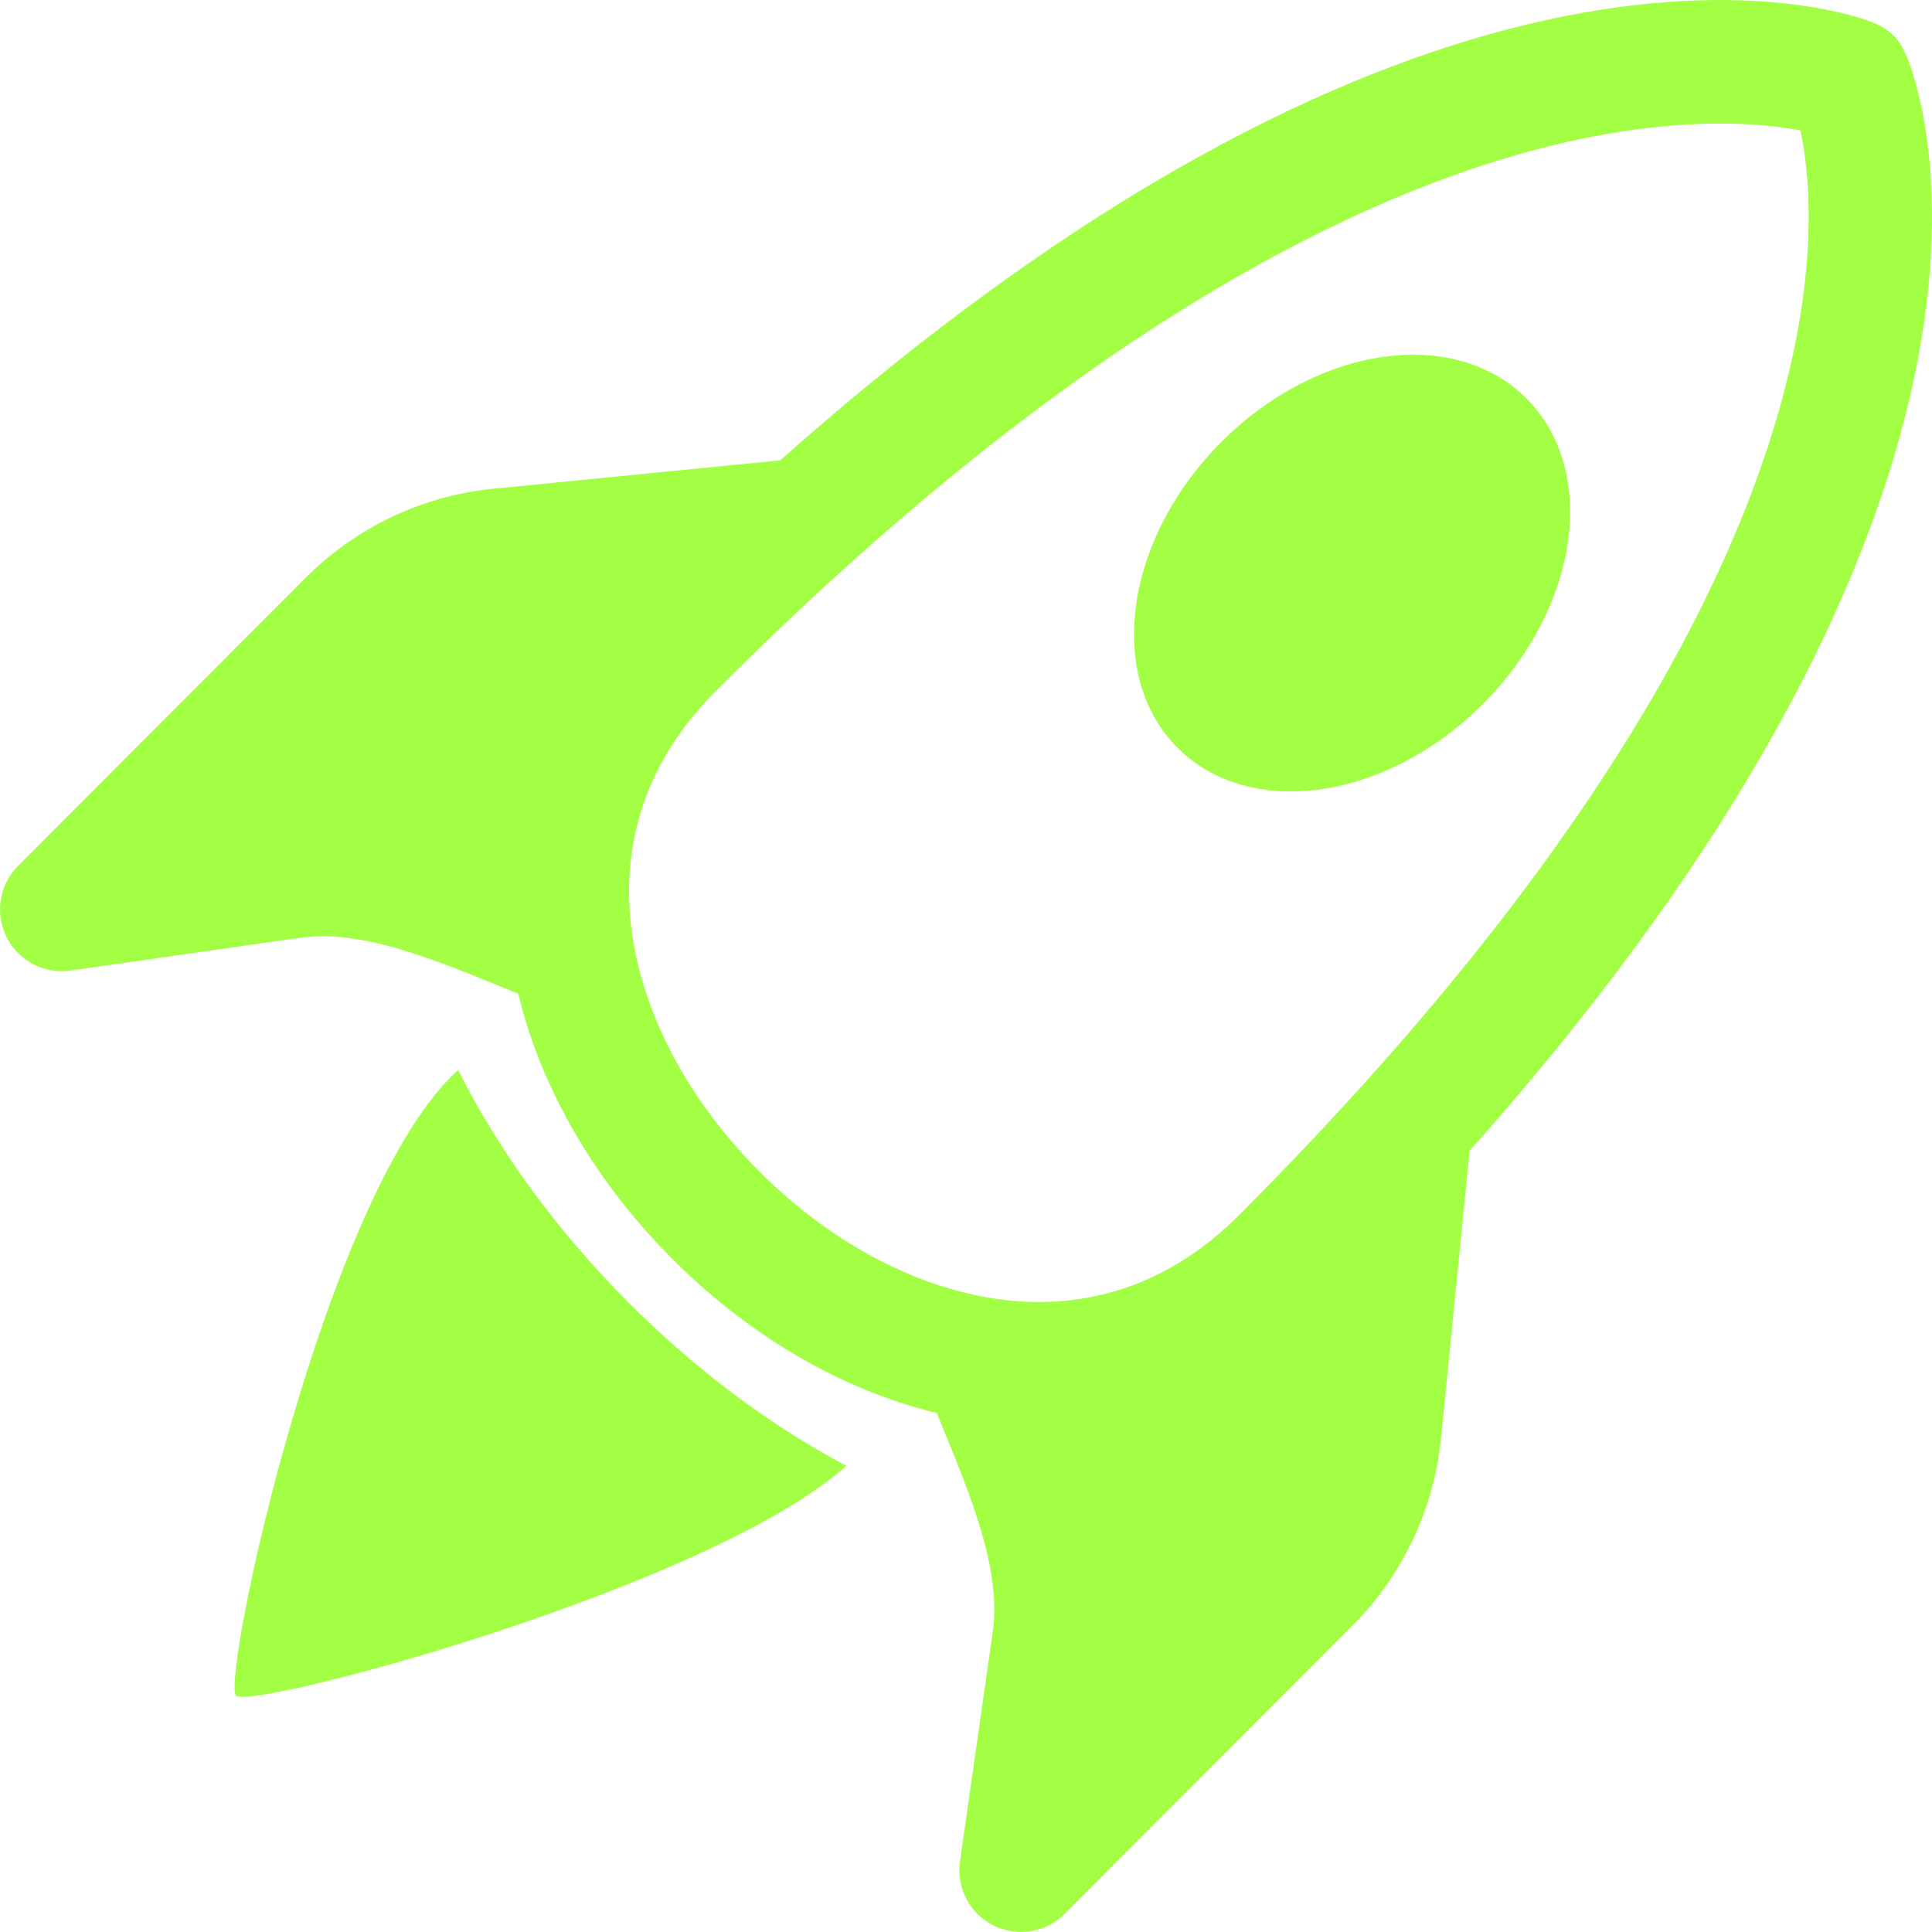
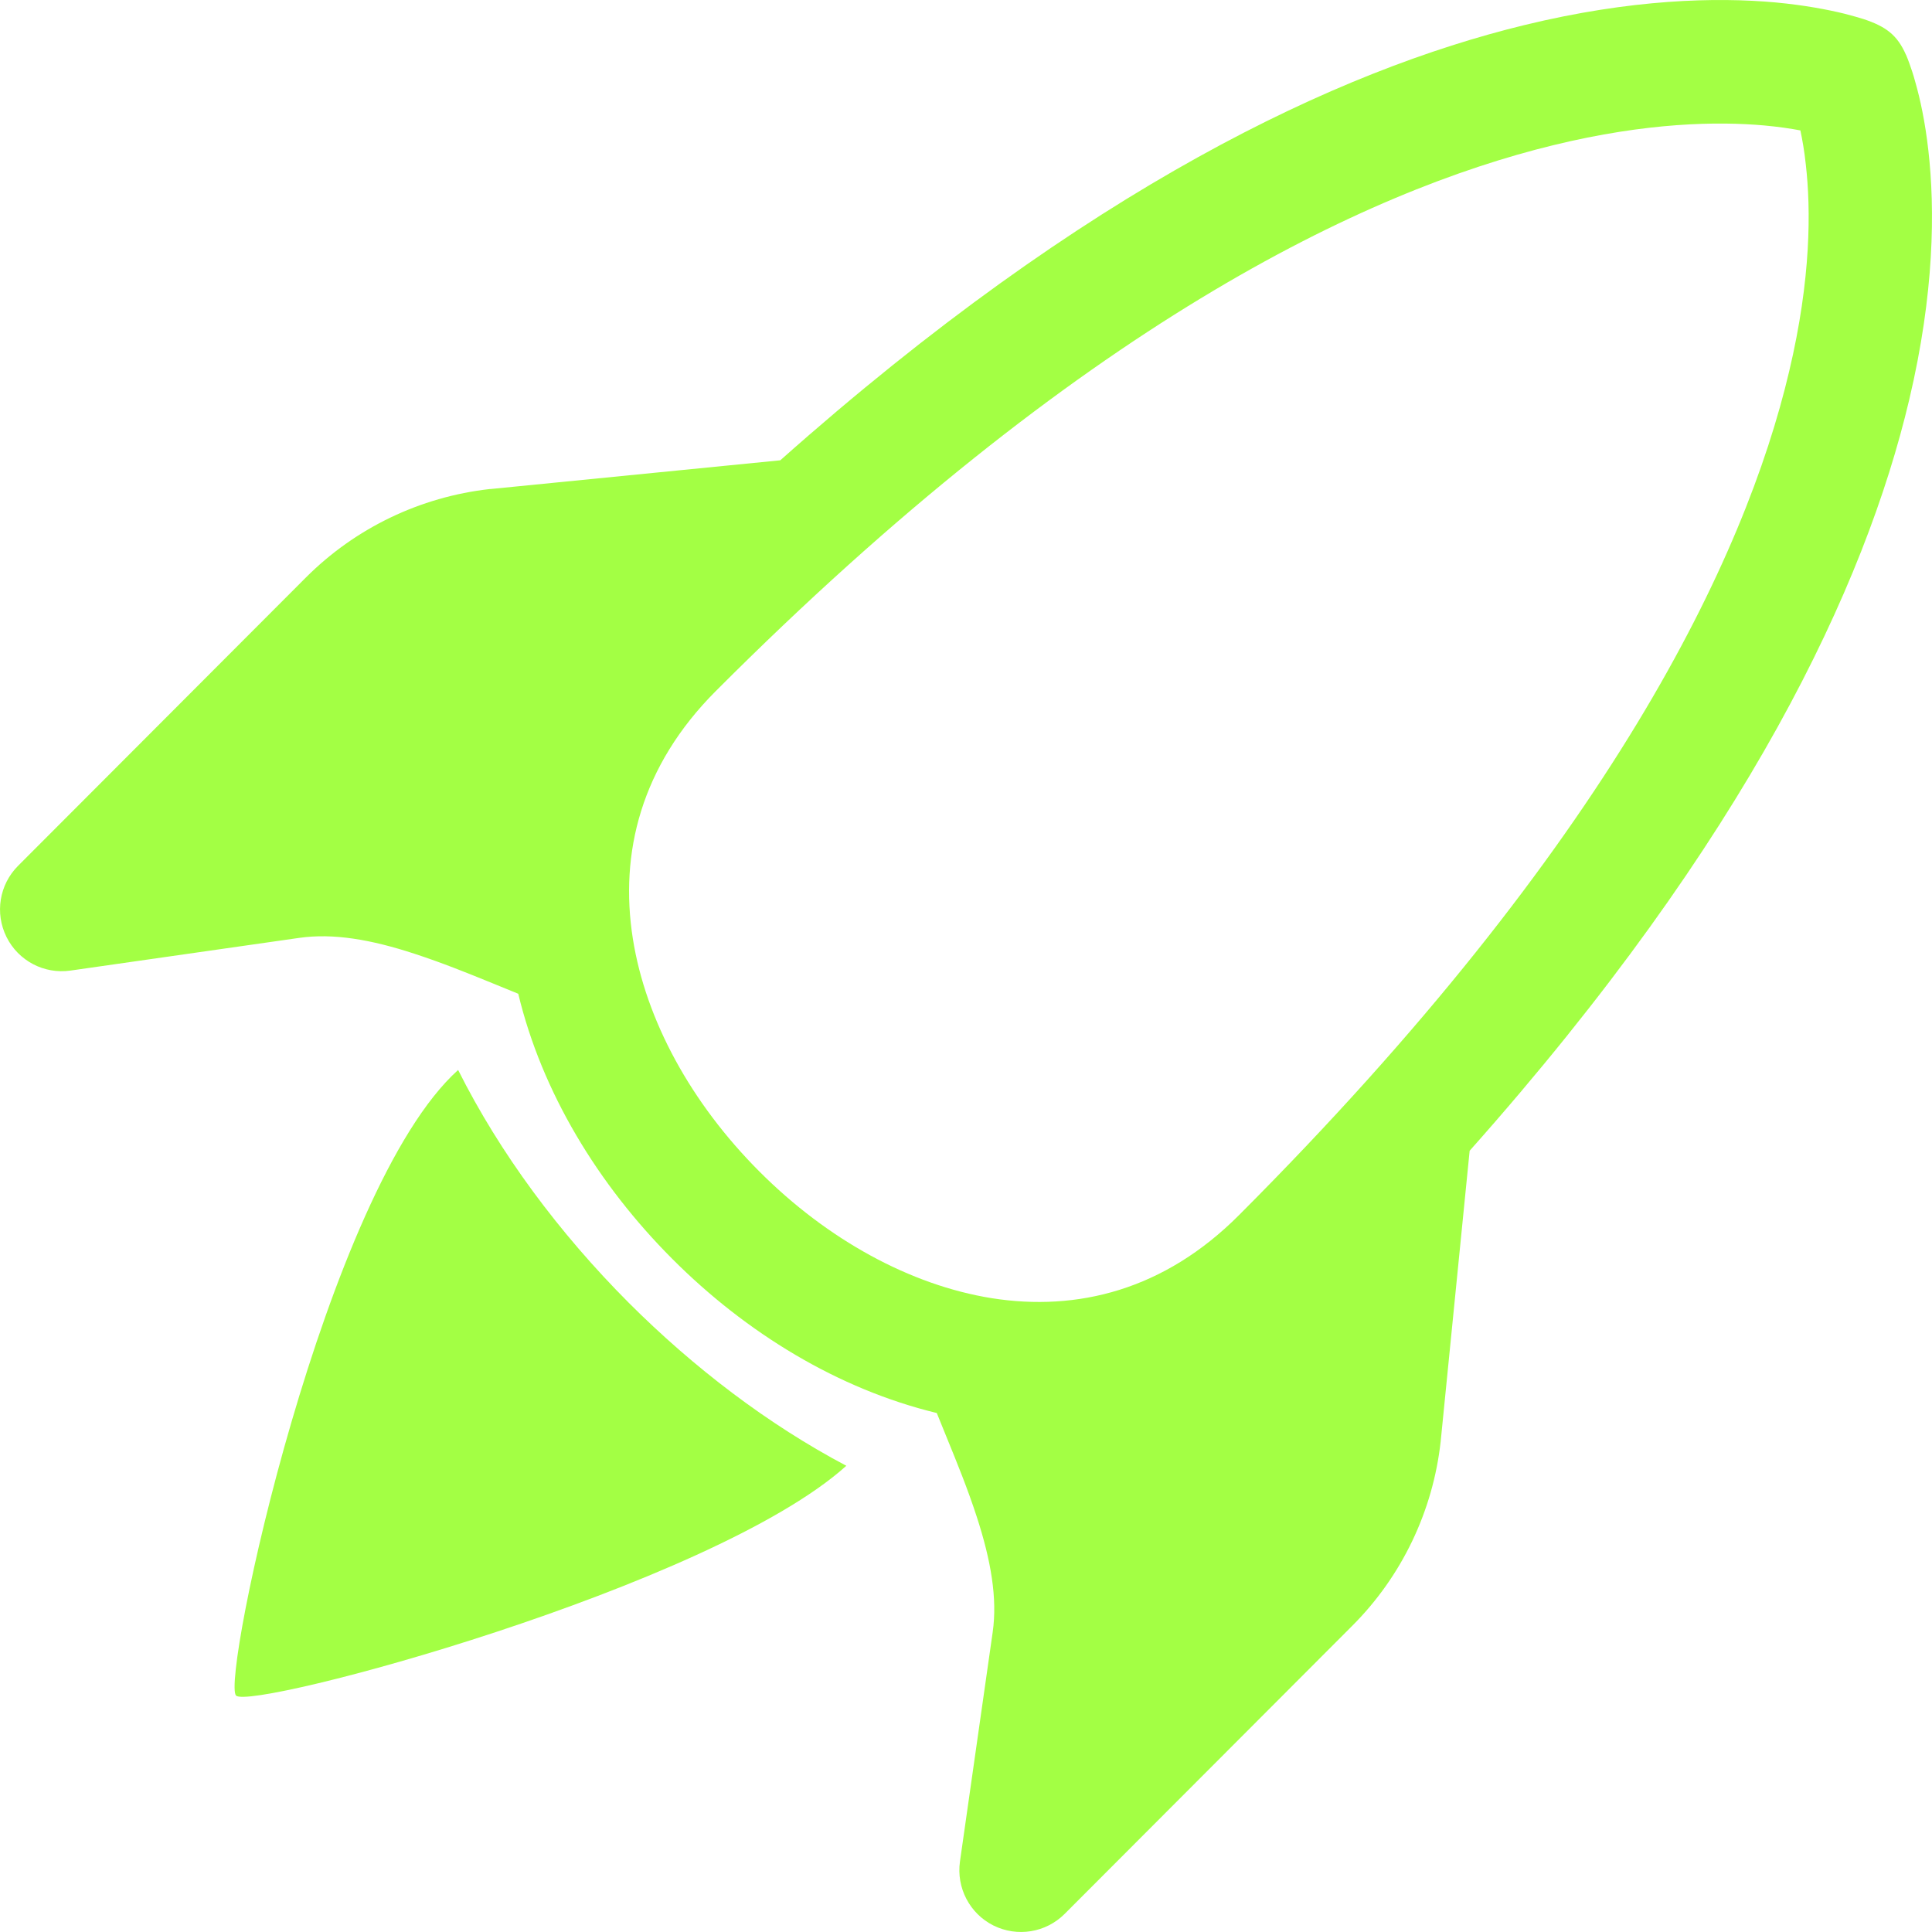
<svg xmlns="http://www.w3.org/2000/svg" width="16" height="16" viewBox="0 0 16 16" fill="none">
-   <path d="M9.752 6.193C10.351 6.792 11.483 6.63 12.28 5.831C13.078 5.032 13.24 3.899 12.642 3.3C12.043 2.7 10.911 2.862 10.114 3.661C9.316 4.46 9.154 5.594 9.752 6.193Z" fill="#A3FF44" />
  <path d="M15.811 3.312C15.448 4.846 14.477 6.938 12.171 9.53L11.931 11.938C11.867 12.515 11.609 13.054 11.199 13.464L8.817 15.85C8.661 16.006 8.424 16.044 8.227 15.946C8.031 15.848 7.919 15.634 7.95 15.416L8.221 13.517C8.261 13.237 8.207 12.924 8.089 12.561C8.013 12.328 7.929 12.122 7.84 11.904C7.813 11.838 7.786 11.771 7.758 11.702C6.943 11.505 6.18 11.04 5.567 10.425C4.953 9.81 4.488 9.046 4.292 8.23C4.222 8.202 4.155 8.174 4.089 8.147C3.871 8.058 3.666 7.975 3.434 7.899C3.071 7.78 2.759 7.727 2.479 7.767L0.583 8.038C0.365 8.069 0.152 7.957 0.054 7.76C-0.044 7.563 -0.006 7.326 0.15 7.17L2.532 4.784C2.942 4.373 3.479 4.115 4.056 4.05L4.062 4.05L6.462 3.812C9.005 1.551 11.087 0.582 12.623 0.208C13.514 -0.009 14.214 -0.024 14.703 0.02C14.947 0.043 15.138 0.08 15.273 0.113C15.34 0.13 15.394 0.146 15.433 0.158C15.617 0.219 15.712 0.289 15.784 0.453L15.785 0.454C15.795 0.477 15.804 0.501 15.813 0.526C15.827 0.564 15.845 0.617 15.863 0.684C15.901 0.817 15.943 1.006 15.97 1.247C16.025 1.732 16.021 2.425 15.811 3.312ZM10.983 10.787L11.023 10.747L10.916 11.828C10.877 12.173 10.722 12.495 10.477 12.741L9.178 14.042L9.232 13.662C9.304 13.155 9.198 12.668 9.06 12.243C9.012 12.098 8.955 11.944 8.896 11.792C9.634 11.728 10.358 11.413 10.983 10.787ZM5.205 5C4.58 5.626 4.266 6.351 4.201 7.09C4.05 7.031 3.896 6.974 3.751 6.926C3.327 6.788 2.84 6.682 2.335 6.754L1.955 6.808L3.254 5.507C3.5 5.262 3.821 5.107 4.166 5.068L5.245 4.96L5.205 5ZM14.611 1.039C14.231 1.005 13.644 1.012 12.865 1.202C11.307 1.581 8.948 2.698 5.928 5.723C5.308 6.344 5.129 7.064 5.241 7.774C5.348 8.45 5.724 9.136 6.289 9.702C6.853 10.267 7.539 10.643 8.213 10.751C8.922 10.863 9.642 10.684 10.261 10.063C13.34 6.98 14.453 4.619 14.817 3.076C15 2.305 14.997 1.731 14.955 1.363C14.943 1.25 14.926 1.155 14.91 1.08C14.831 1.065 14.731 1.05 14.611 1.039Z" fill="#A3FF44" />
-   <path d="M7.009 12.139C6.362 11.797 5.747 11.329 5.205 10.787C4.631 10.211 4.14 9.552 3.794 8.861C2.692 9.853 1.829 13.915 1.955 14.042C2.08 14.167 5.891 13.146 7.009 12.139Z" fill="#A3FF44" />
+   <path d="M7.009 12.139C6.362 11.797 5.747 11.329 5.205 10.787C4.631 10.211 4.14 9.552 3.794 8.861C2.692 9.853 1.829 13.915 1.955 14.042C2.08 14.167 5.891 13.146 7.009 12.139" fill="#A3FF44" />
</svg>